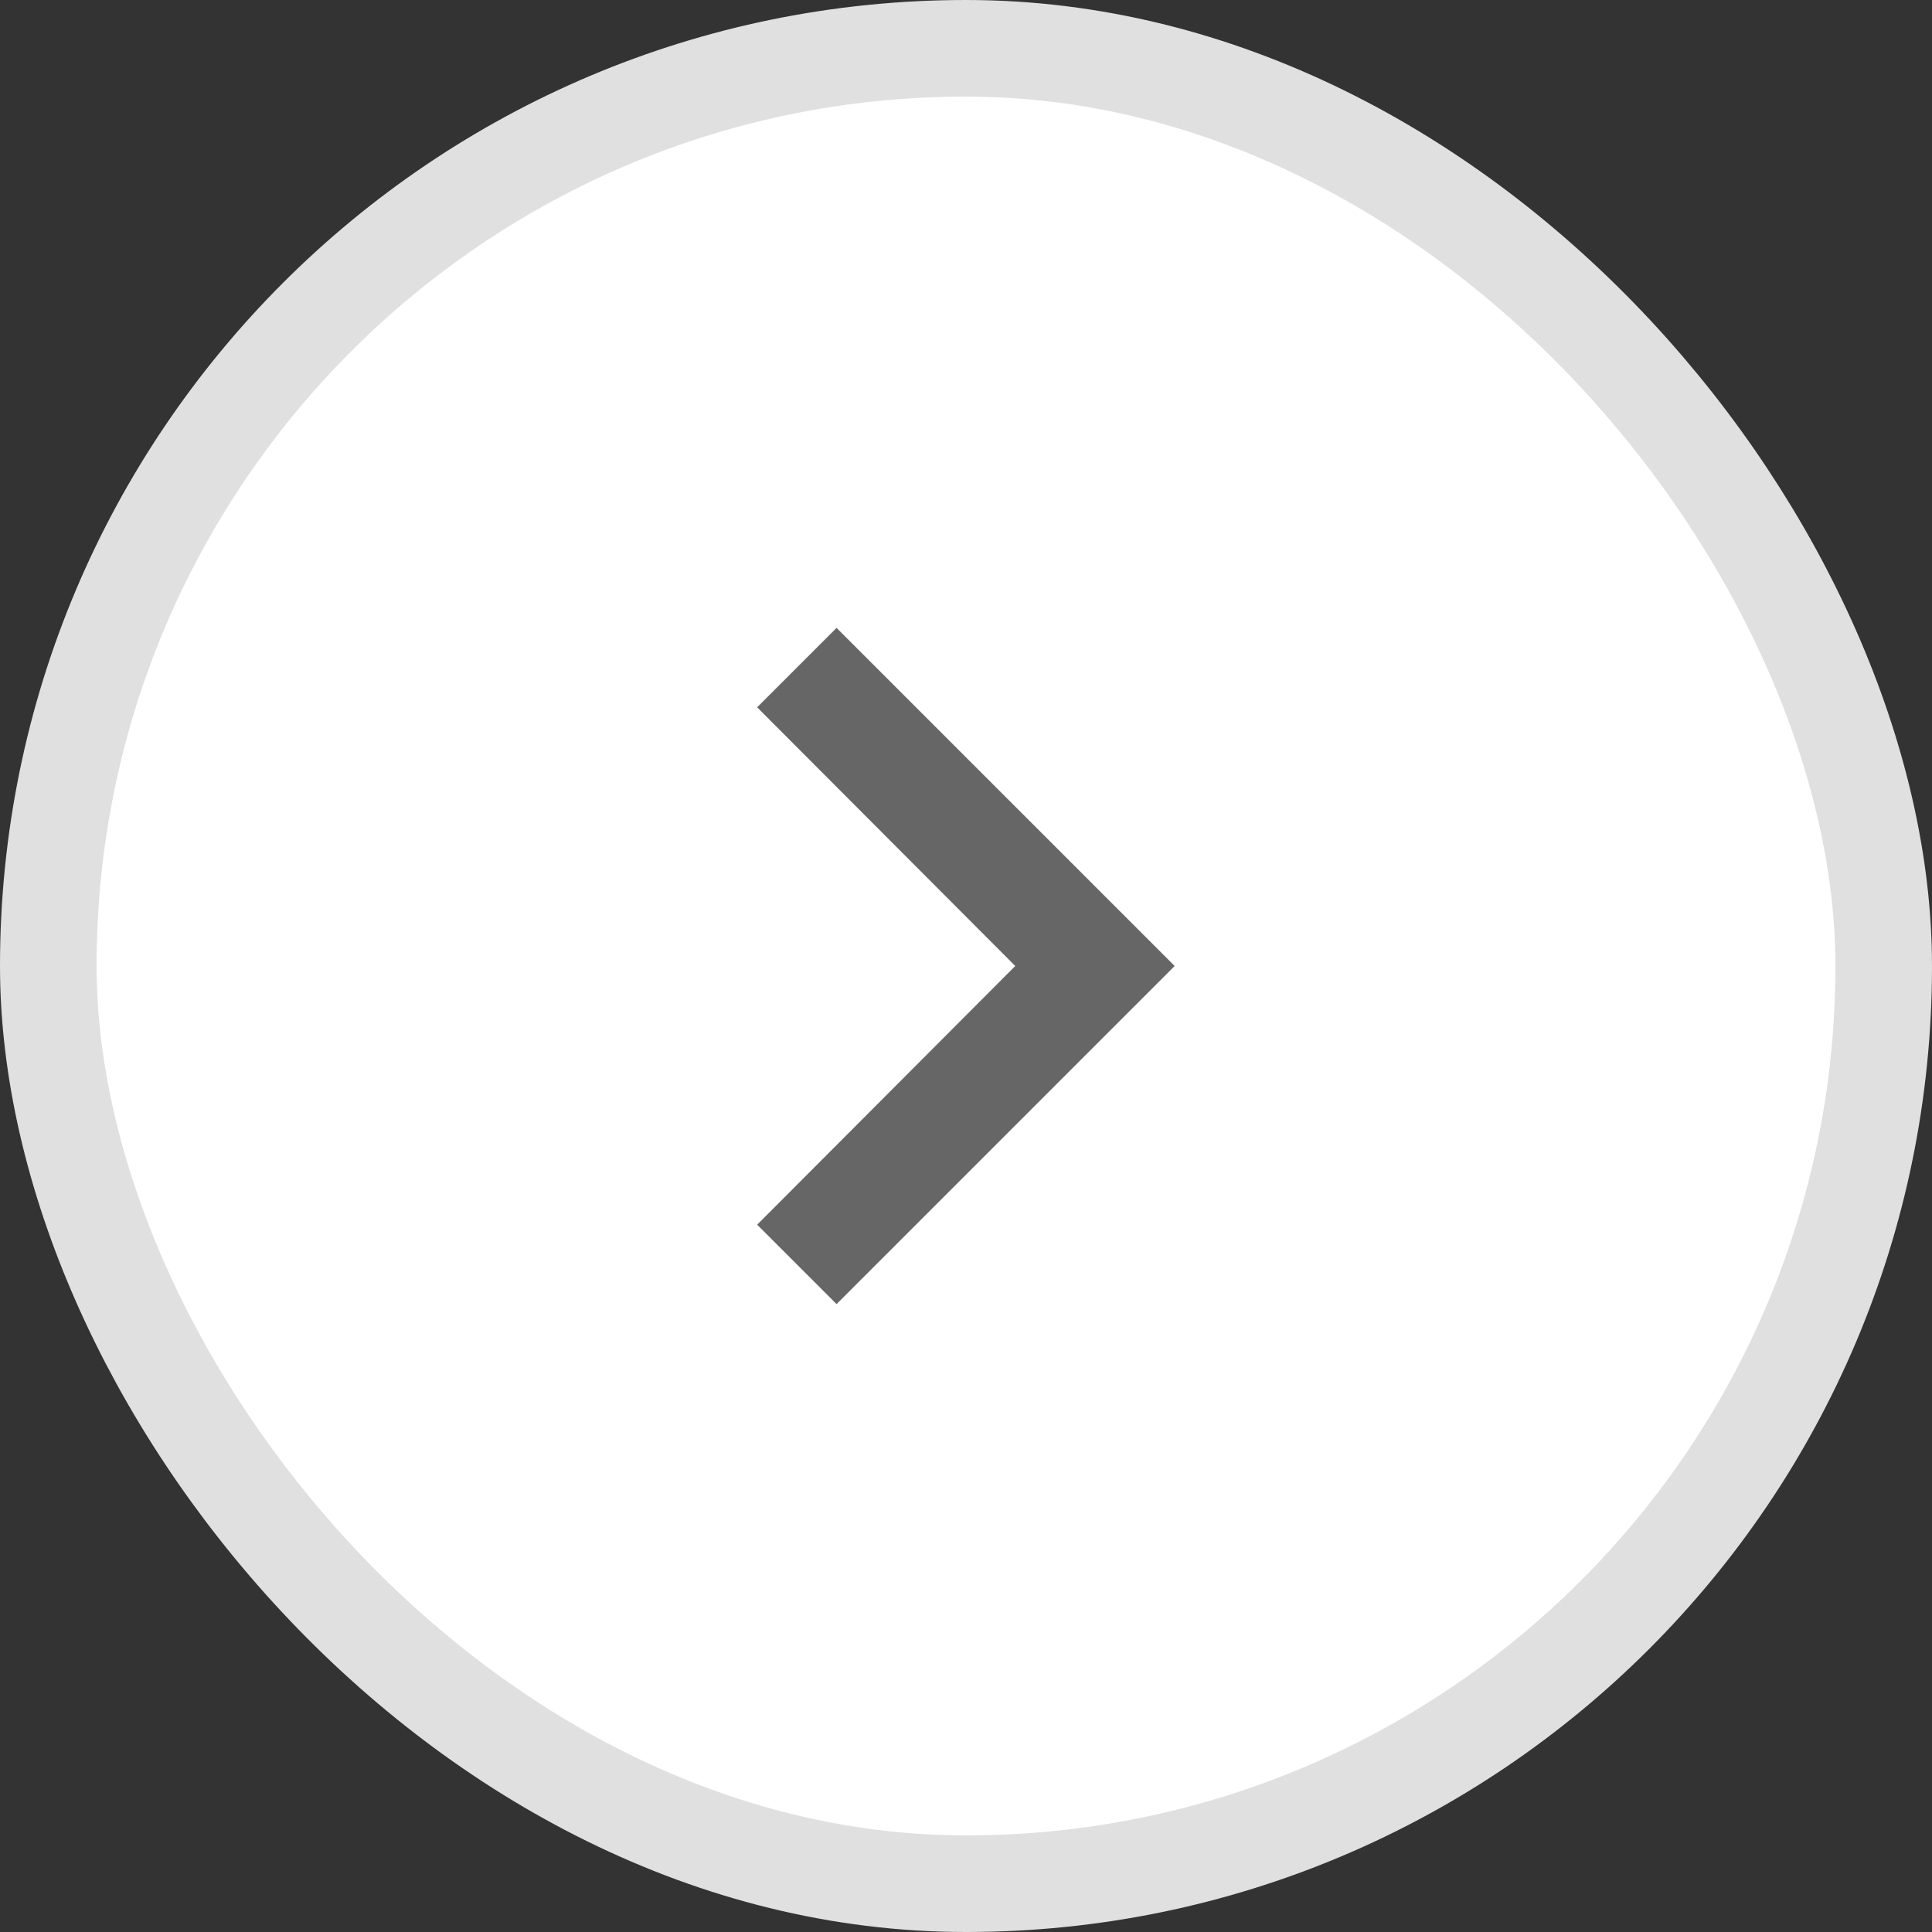
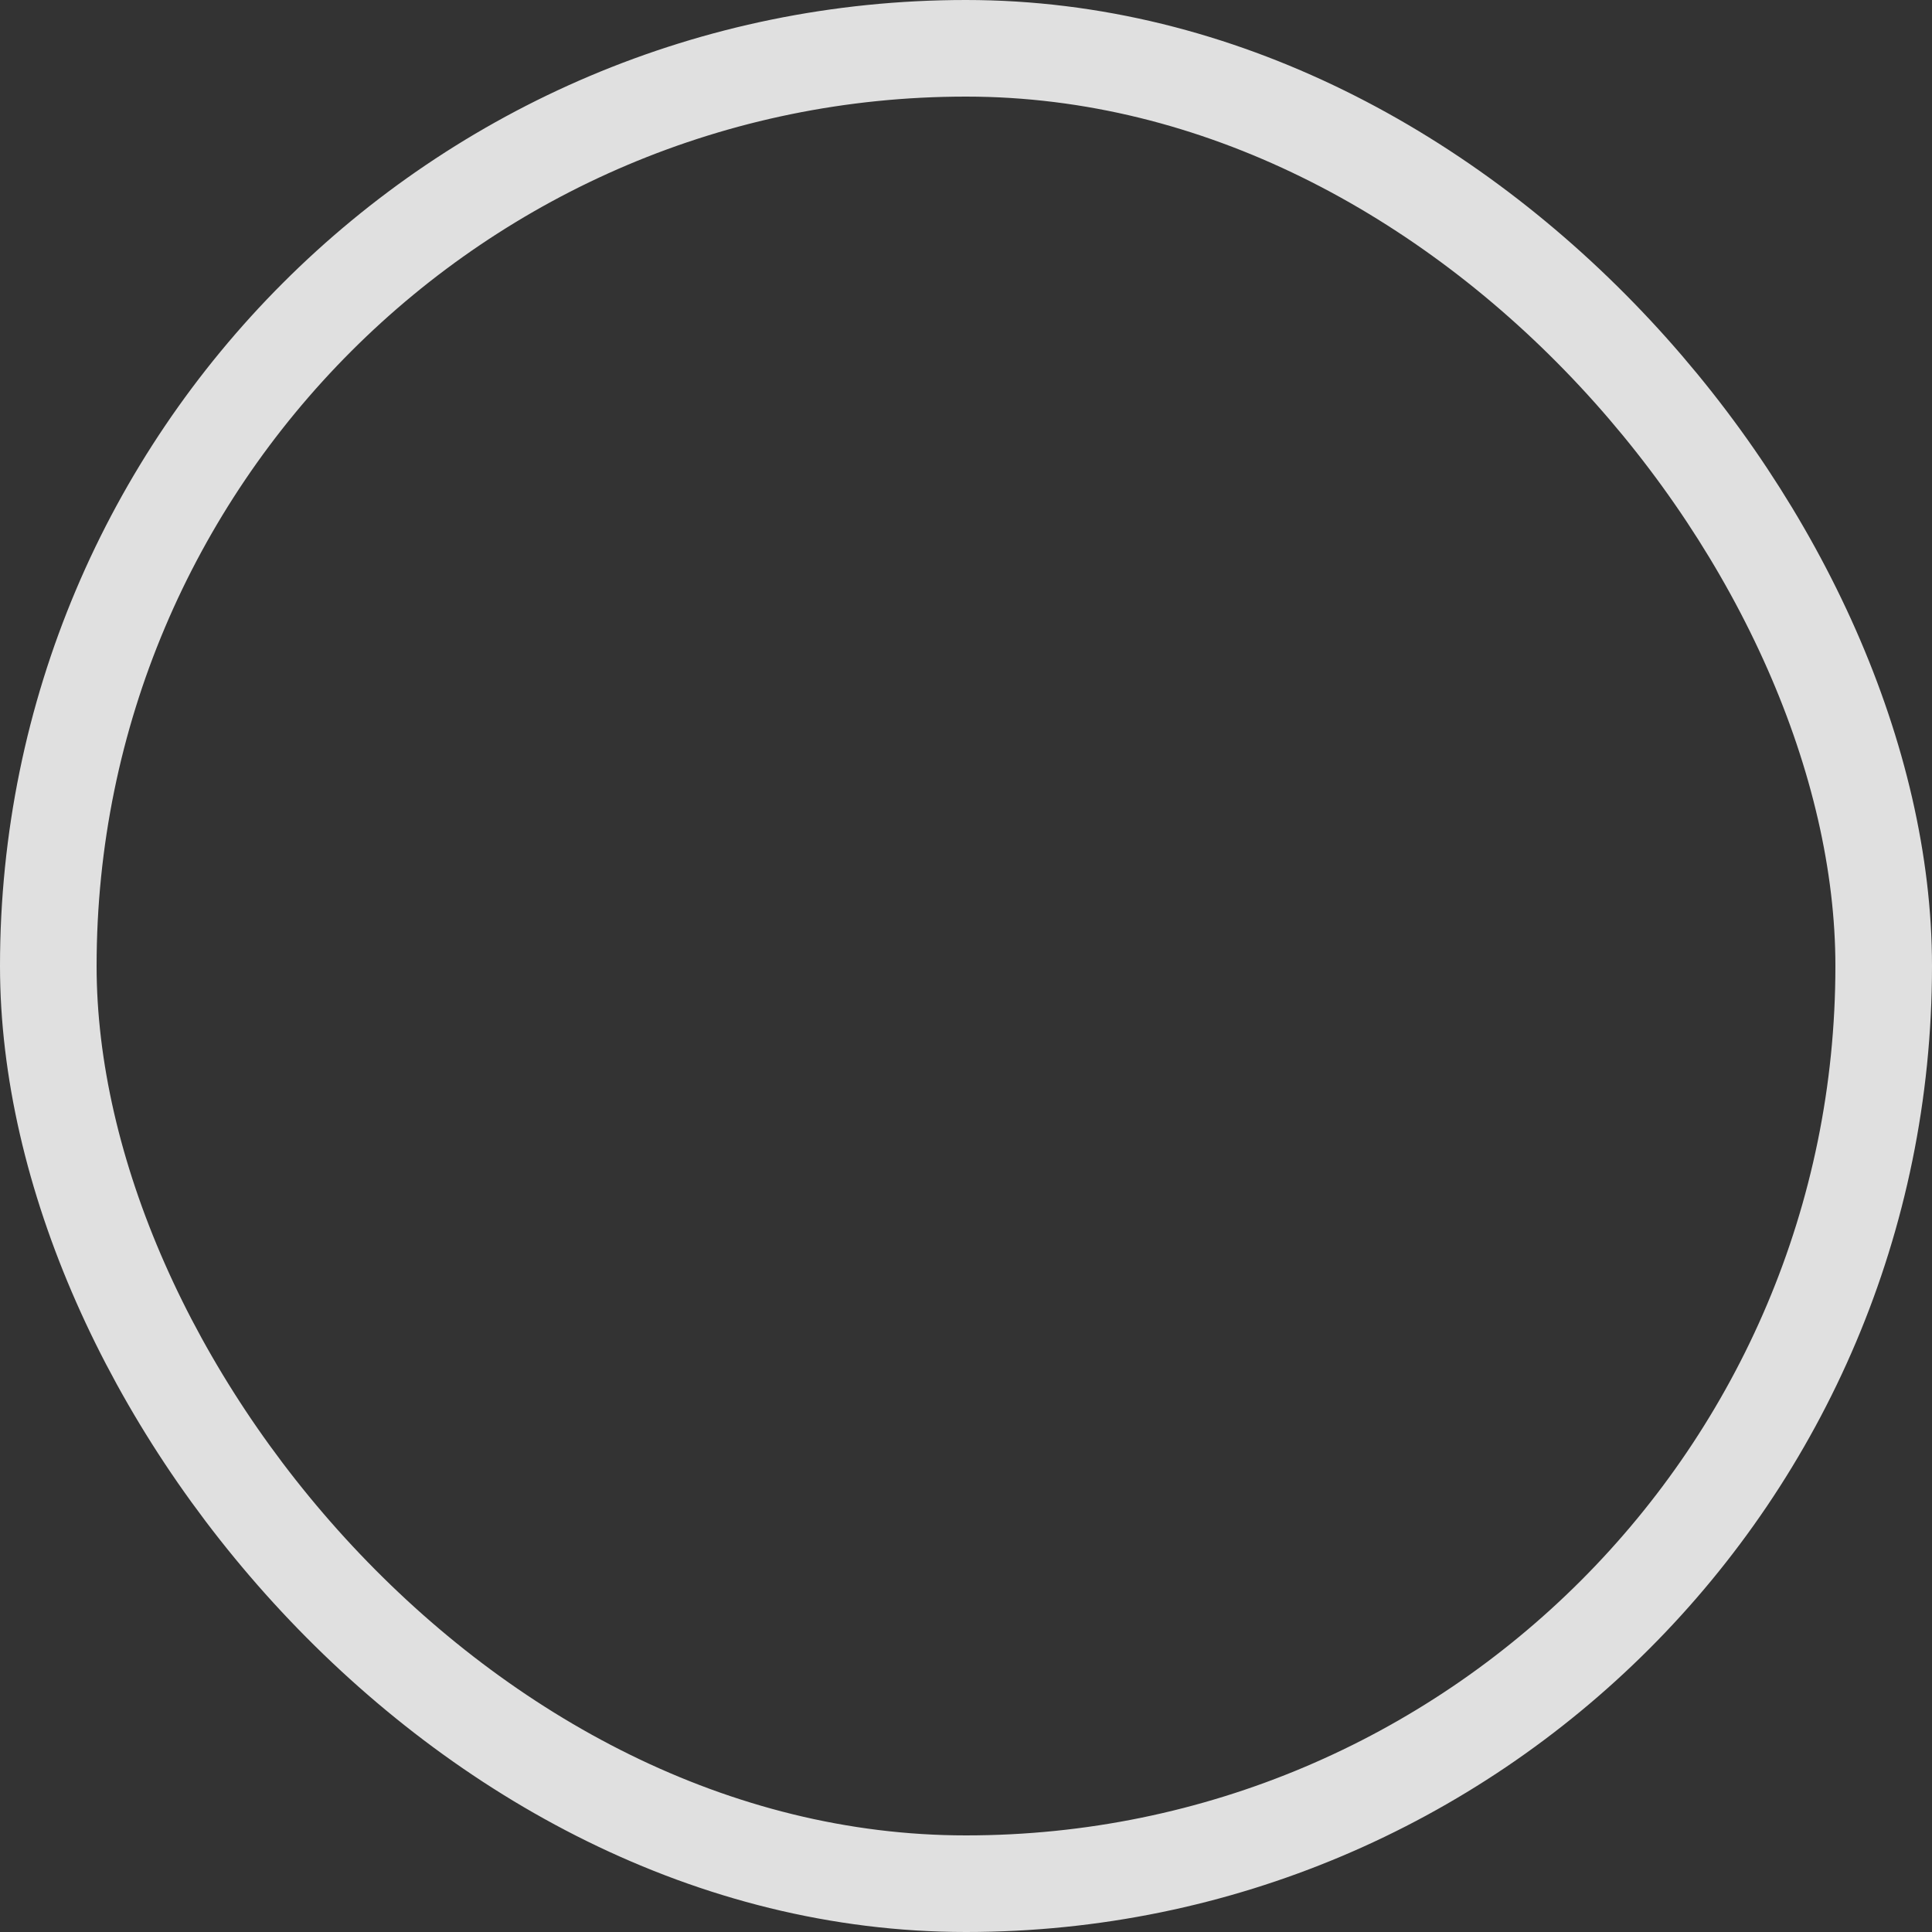
<svg xmlns="http://www.w3.org/2000/svg" width="20" height="20" viewBox="0 0 20 20" fill="none">
  <rect x="0" y="0" width="20" height="20" fill="#333333" stroke="none" />
-   <rect x="0.5" y="0.5" width="19" height="19" rx="9.5" fill="white" />
  <rect x="0.5" y="0.5" width="19" height="19" rx="9.5" stroke="#E0E0E0" />
-   <path d="M8.66 6.5L7.838 7.322L10.51 10L7.838 12.678L8.66 13.5L12.16 10L8.66 6.5Z" fill="#666666" />
</svg>